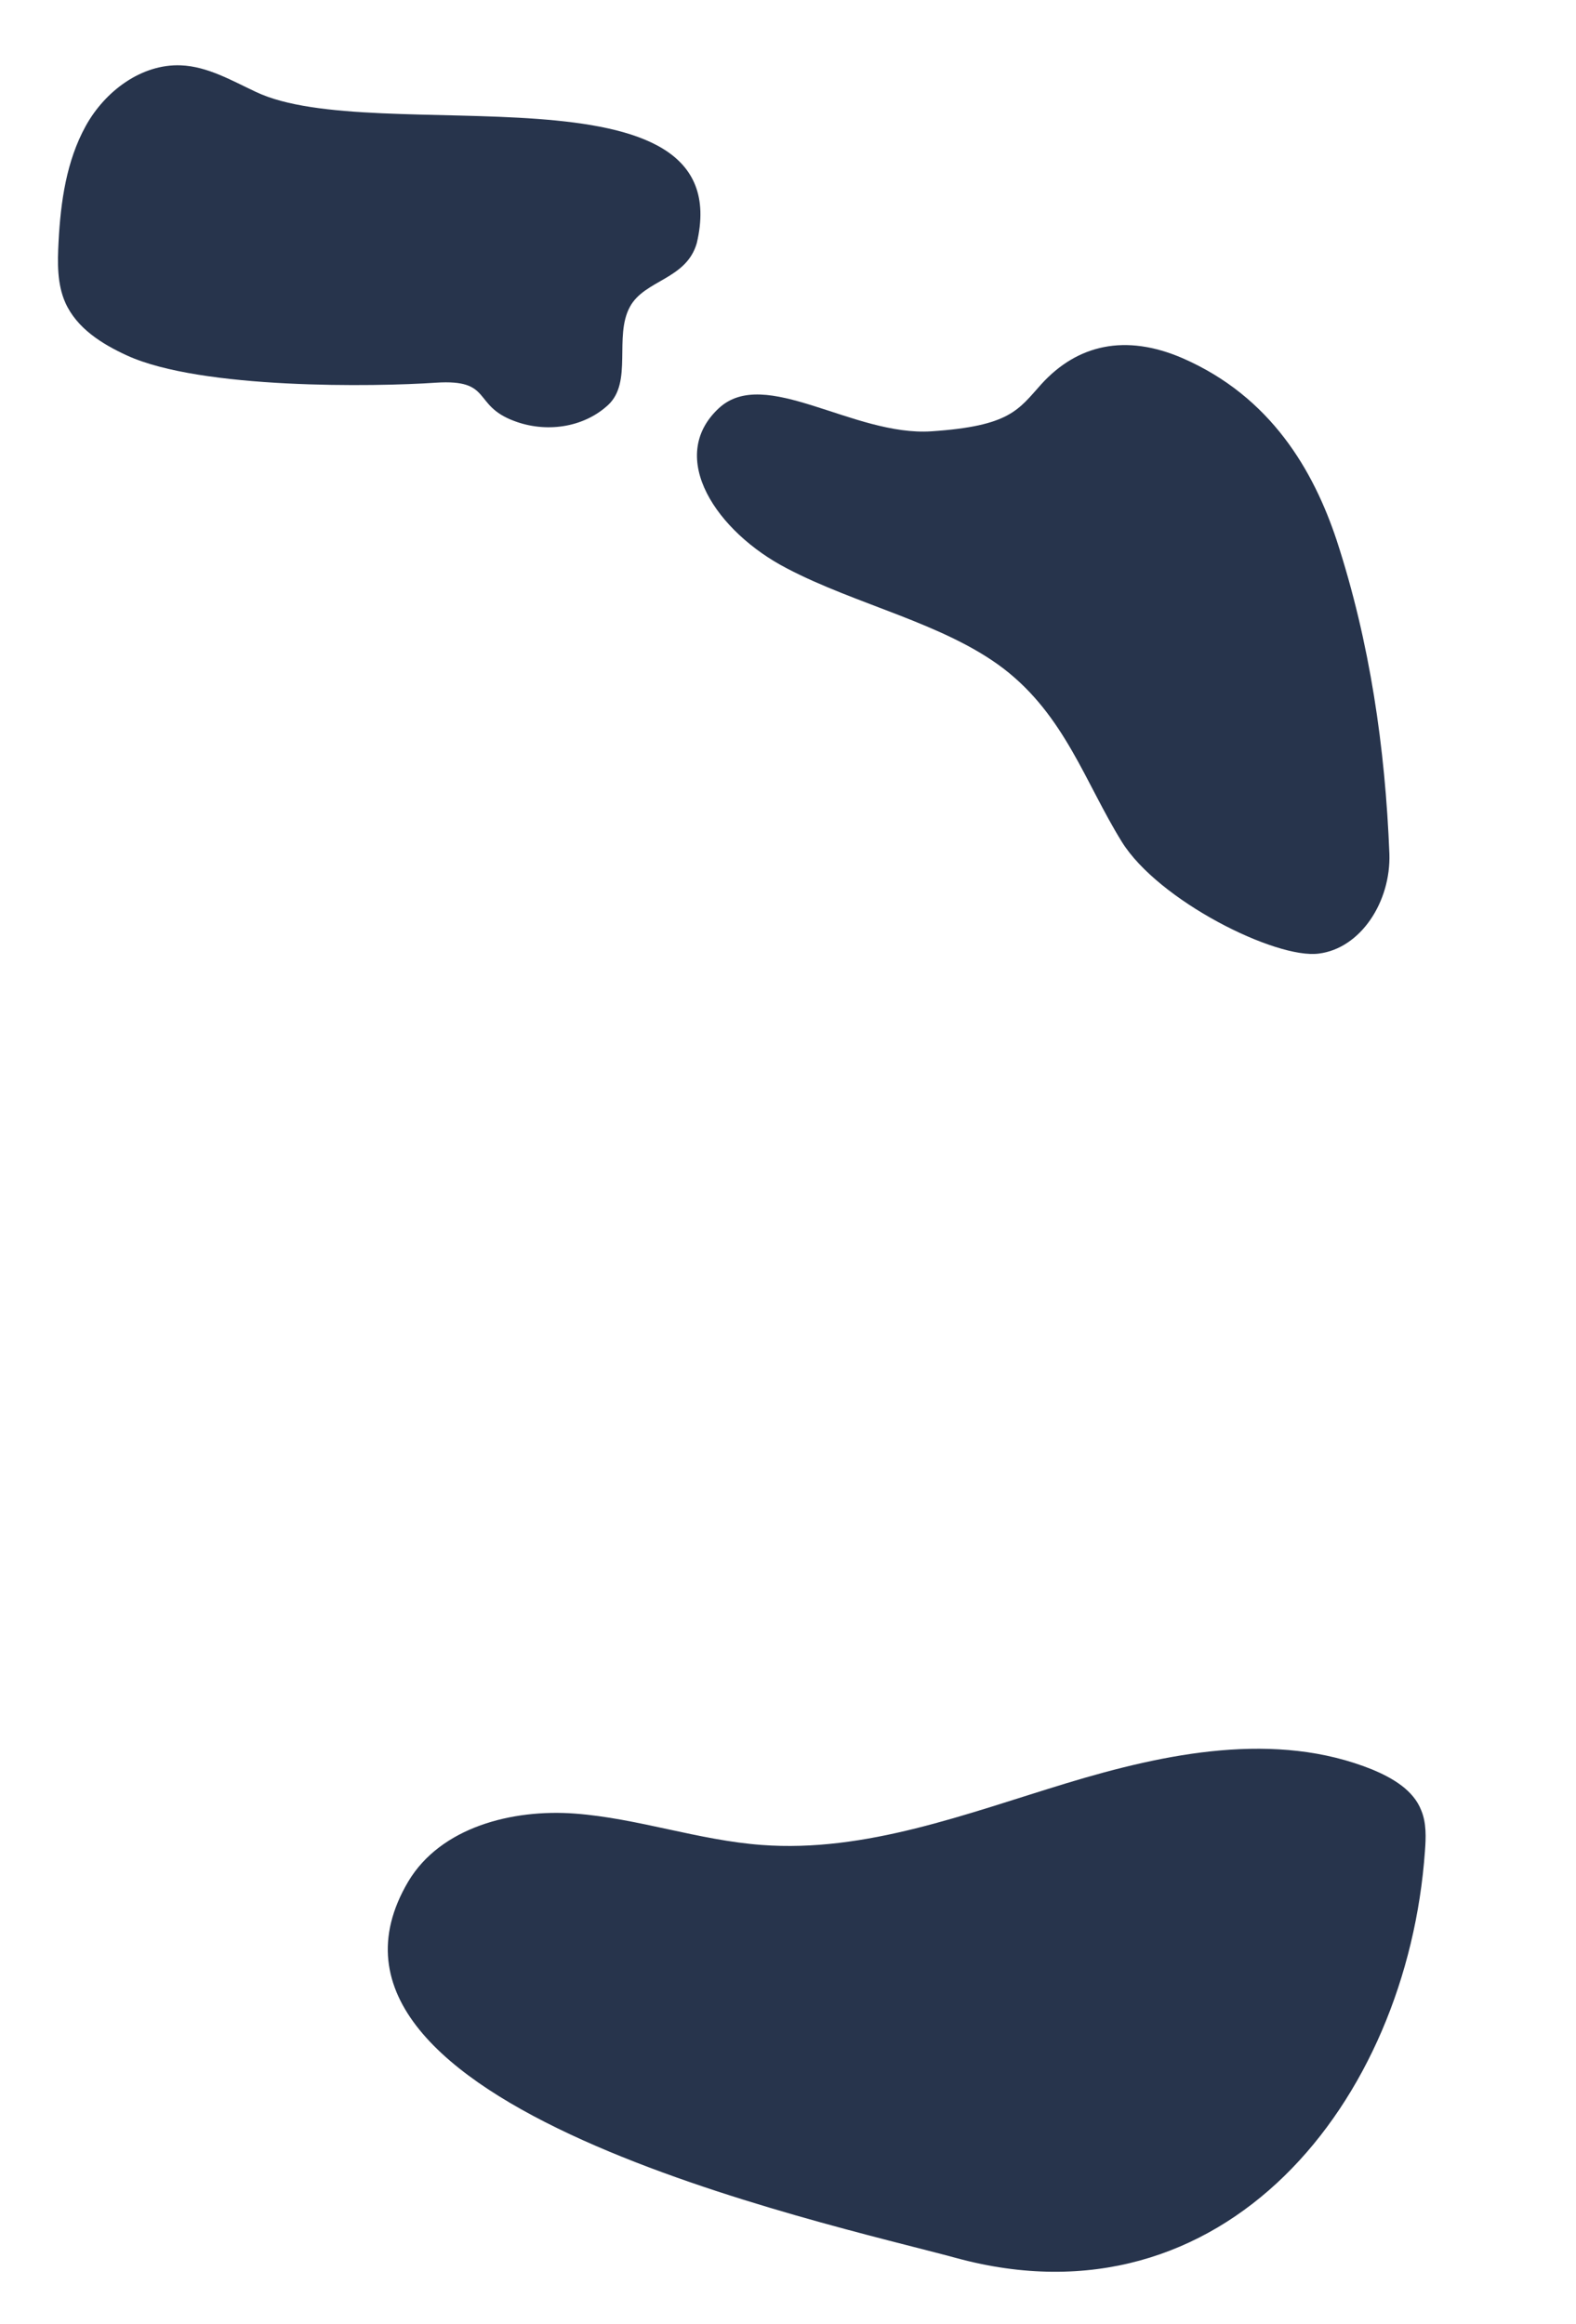
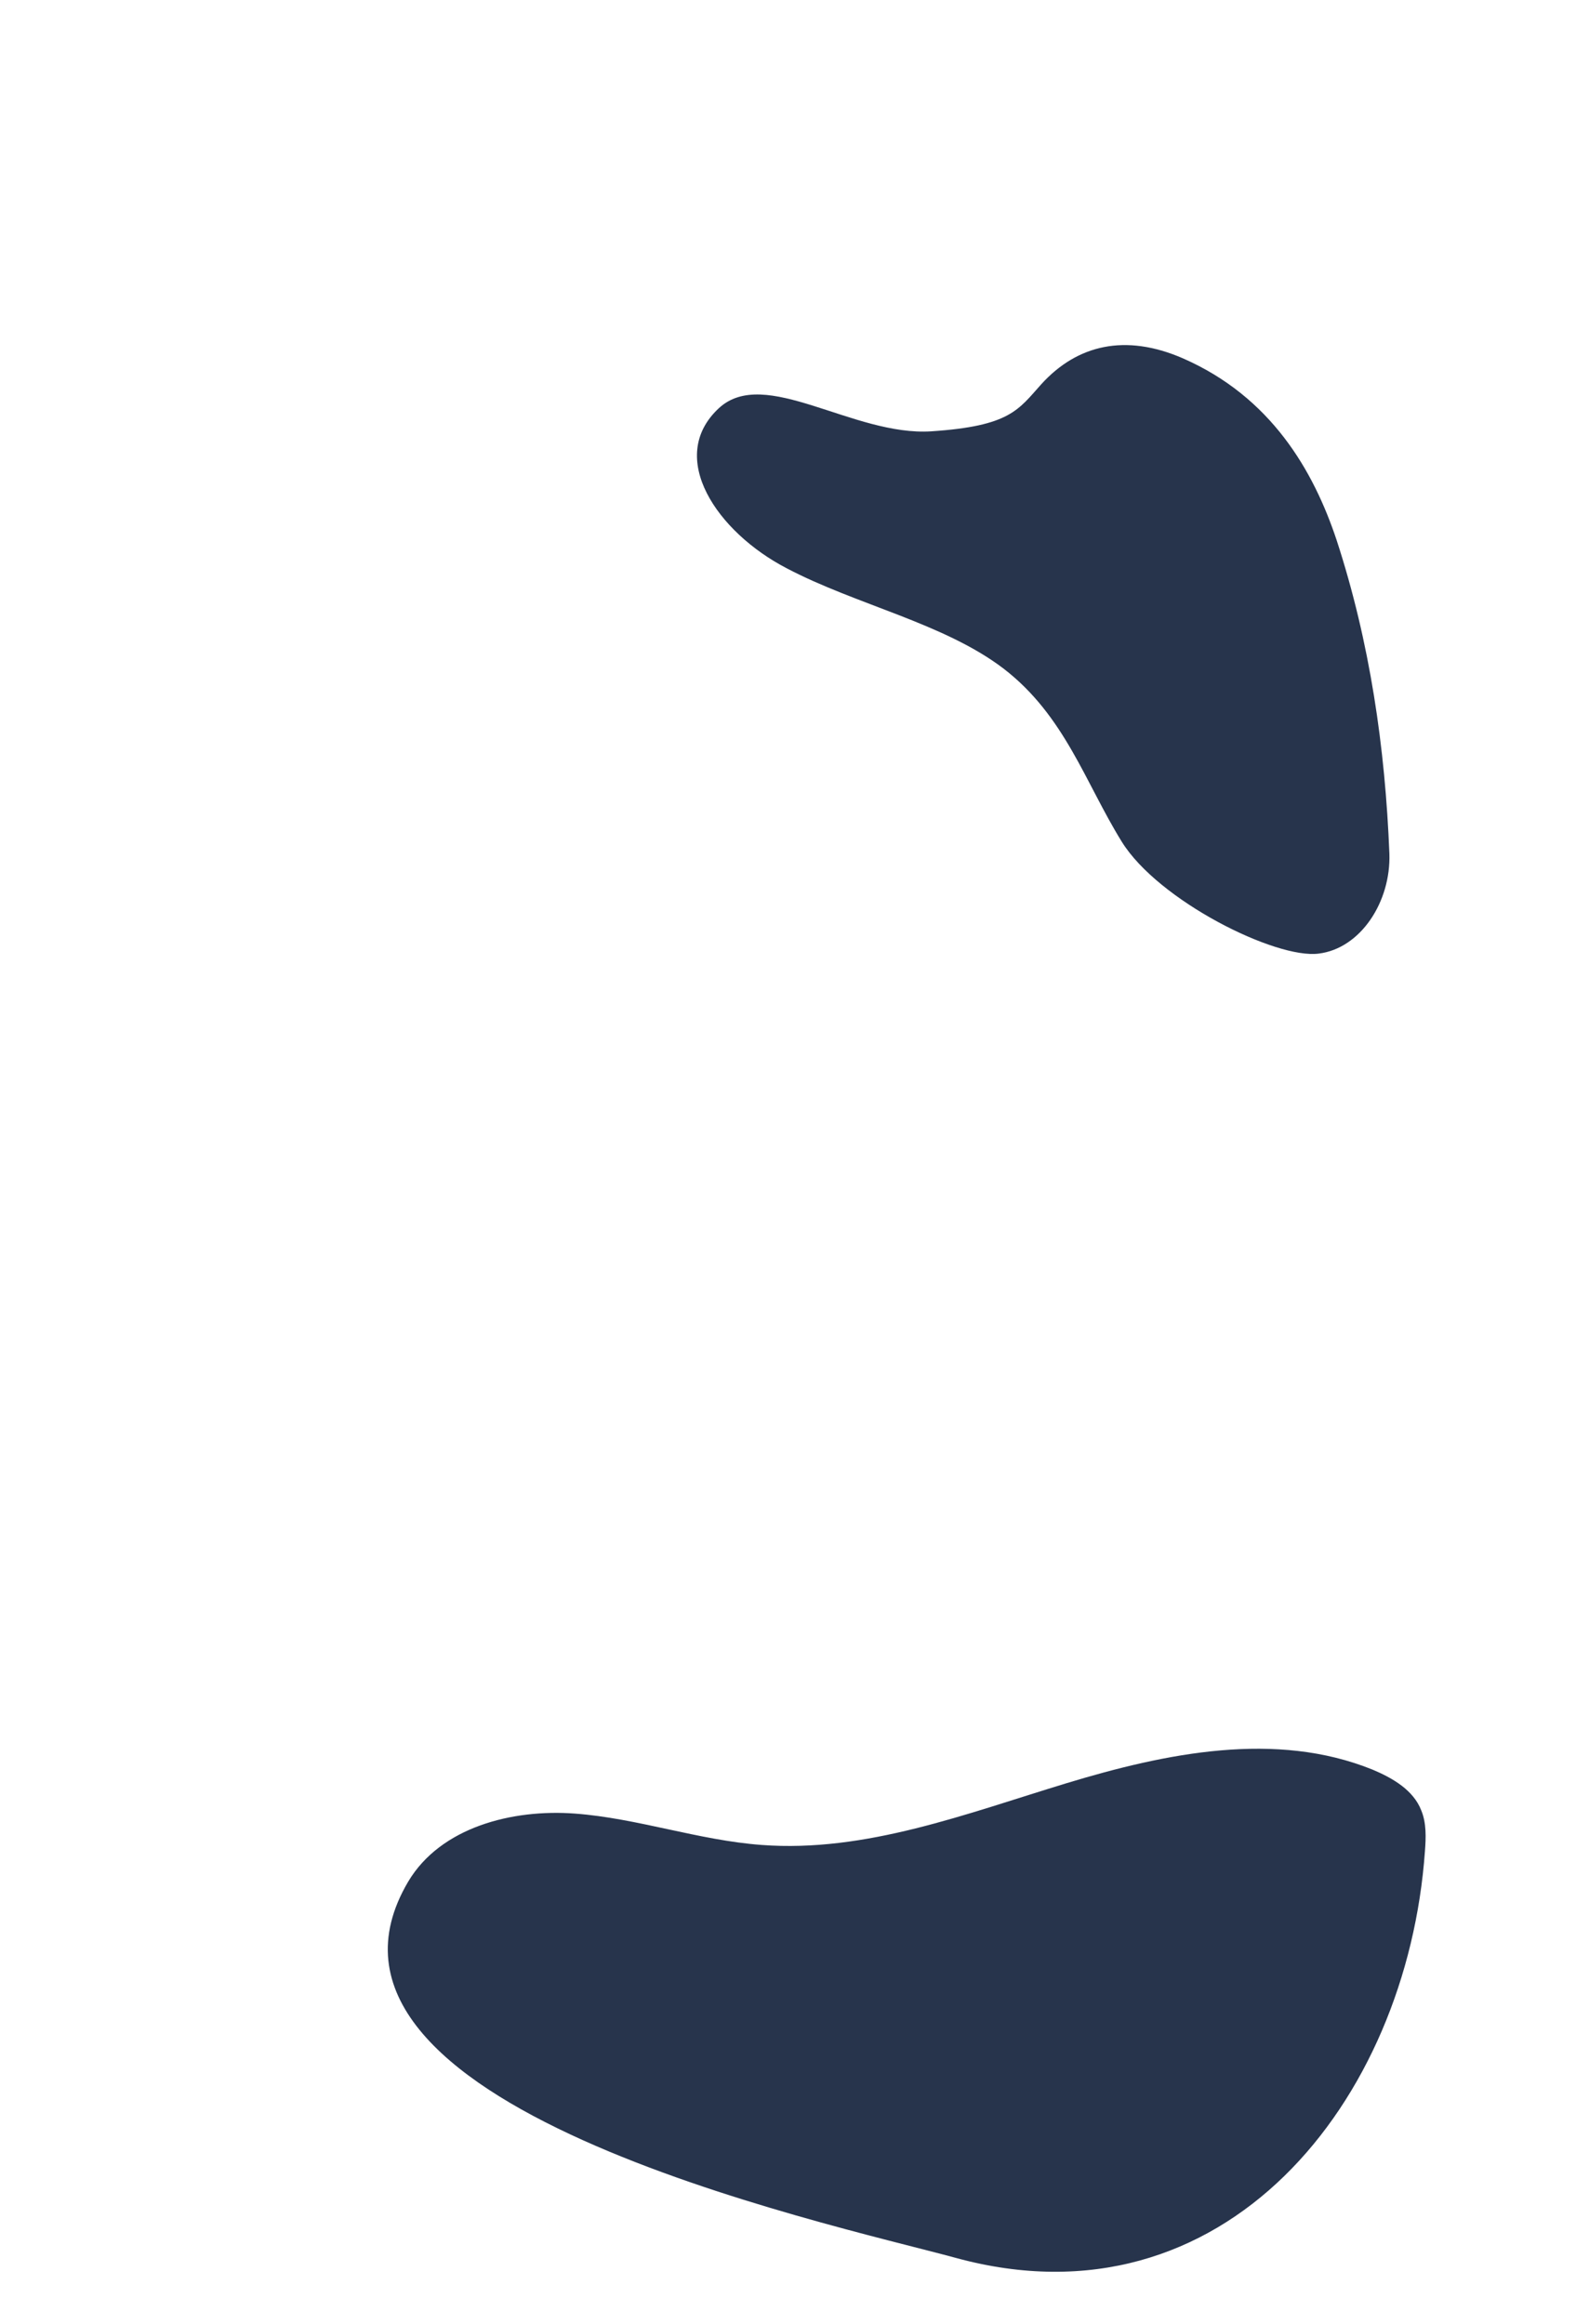
<svg xmlns="http://www.w3.org/2000/svg" version="1.1" id="Ebene_3" x="0px" y="0px" viewBox="0 0 301.5 444.5" style="enable-background:new 0 0 301.5 444.5;" xml:space="preserve">
  <style type="text/css">
	.st0{fill:#27344C;}
</style>
  <g>
    <path class="st0" d="M272.6,354.1c0.2-2.6,0.3-5.4-0.7-7.8c-1.5-3.9-5.5-6.2-9.3-7.8c-18.5-7.5-39.5-3.2-58.6,2.6   s-38.4,13.3-58.3,11.8c-12.1-0.9-23.7-5.1-35.7-6s-25.7,2.6-31.9,13c-25.3,42.8,79.4,65.1,104.8,72   C234.2,445.9,269.2,402,272.6,354.1z" />
    <path class="st0" d="M265.8,163.3c-0.8-20.2-3.7-40.4-10.1-60c-4.4-13.2-12.5-27.4-29.5-34.8c-10.9-4.7-20.1-2.6-27,5   c-4.4,4.9-6,8-21,9s-31.9-12.6-40.7-4.4c-10.1,9.4-0.3,23.7,13,30.6c13.3,7,30.1,10.5,41.5,19.2c11.7,9,15.6,21.8,22.6,33.1   c7,11.3,29.5,22.5,37.7,21.4C260.3,181.4,266.1,172.5,265.8,163.3z" />
-     <path class="st0" d="M49,17.6c-4.7-2.2-9.3-4.9-14.4-5.1c-7.5-0.3-14.5,4.9-18.2,11.6c-3.7,6.7-4.8,14.5-5.2,22.2   c-0.2,3.9-0.3,8,1.3,11.6c2.2,4.9,7,7.9,11.8,10.1c14.2,6.5,47.5,6,59.1,5.2c10.9-0.7,6.9,4.3,14.9,7.3c6,2.3,13.2,1.4,18-3   s1.1-13.1,4.2-18.8c2.8-5.2,10.8-5.2,12.8-12.2C141.7,10.9,71.8,28.4,49,17.6z" />
  </g>
</svg>